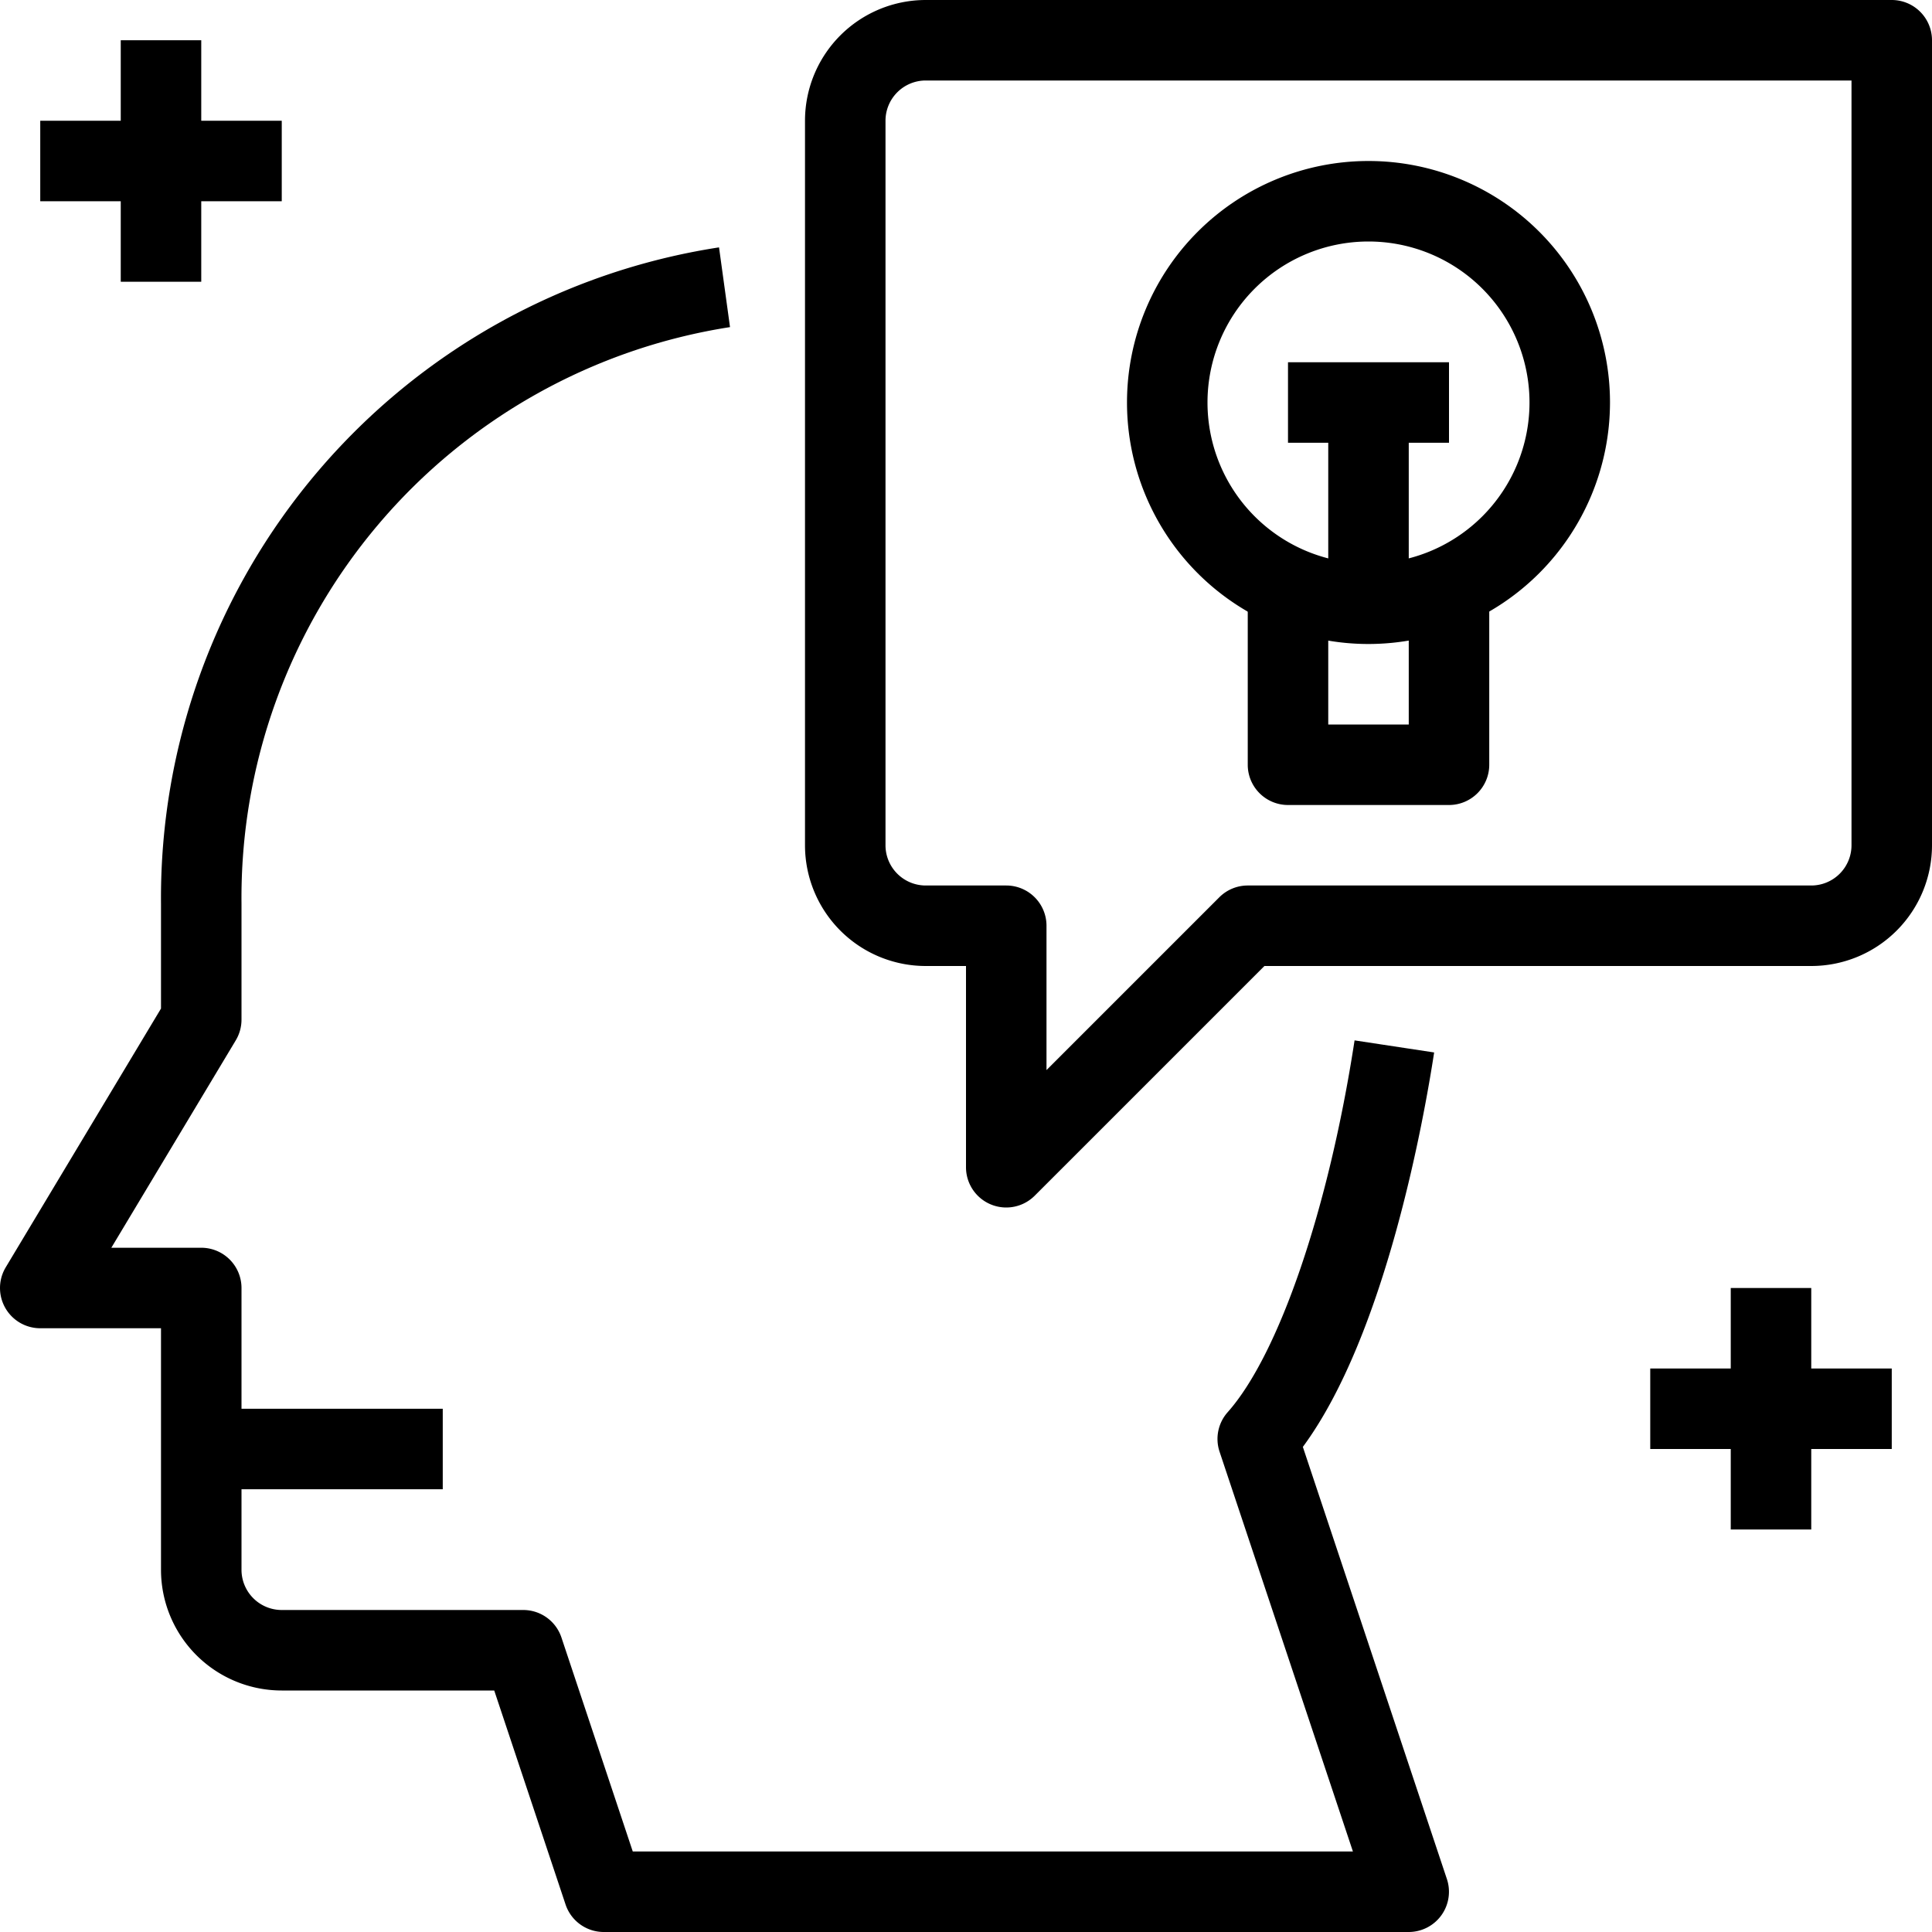
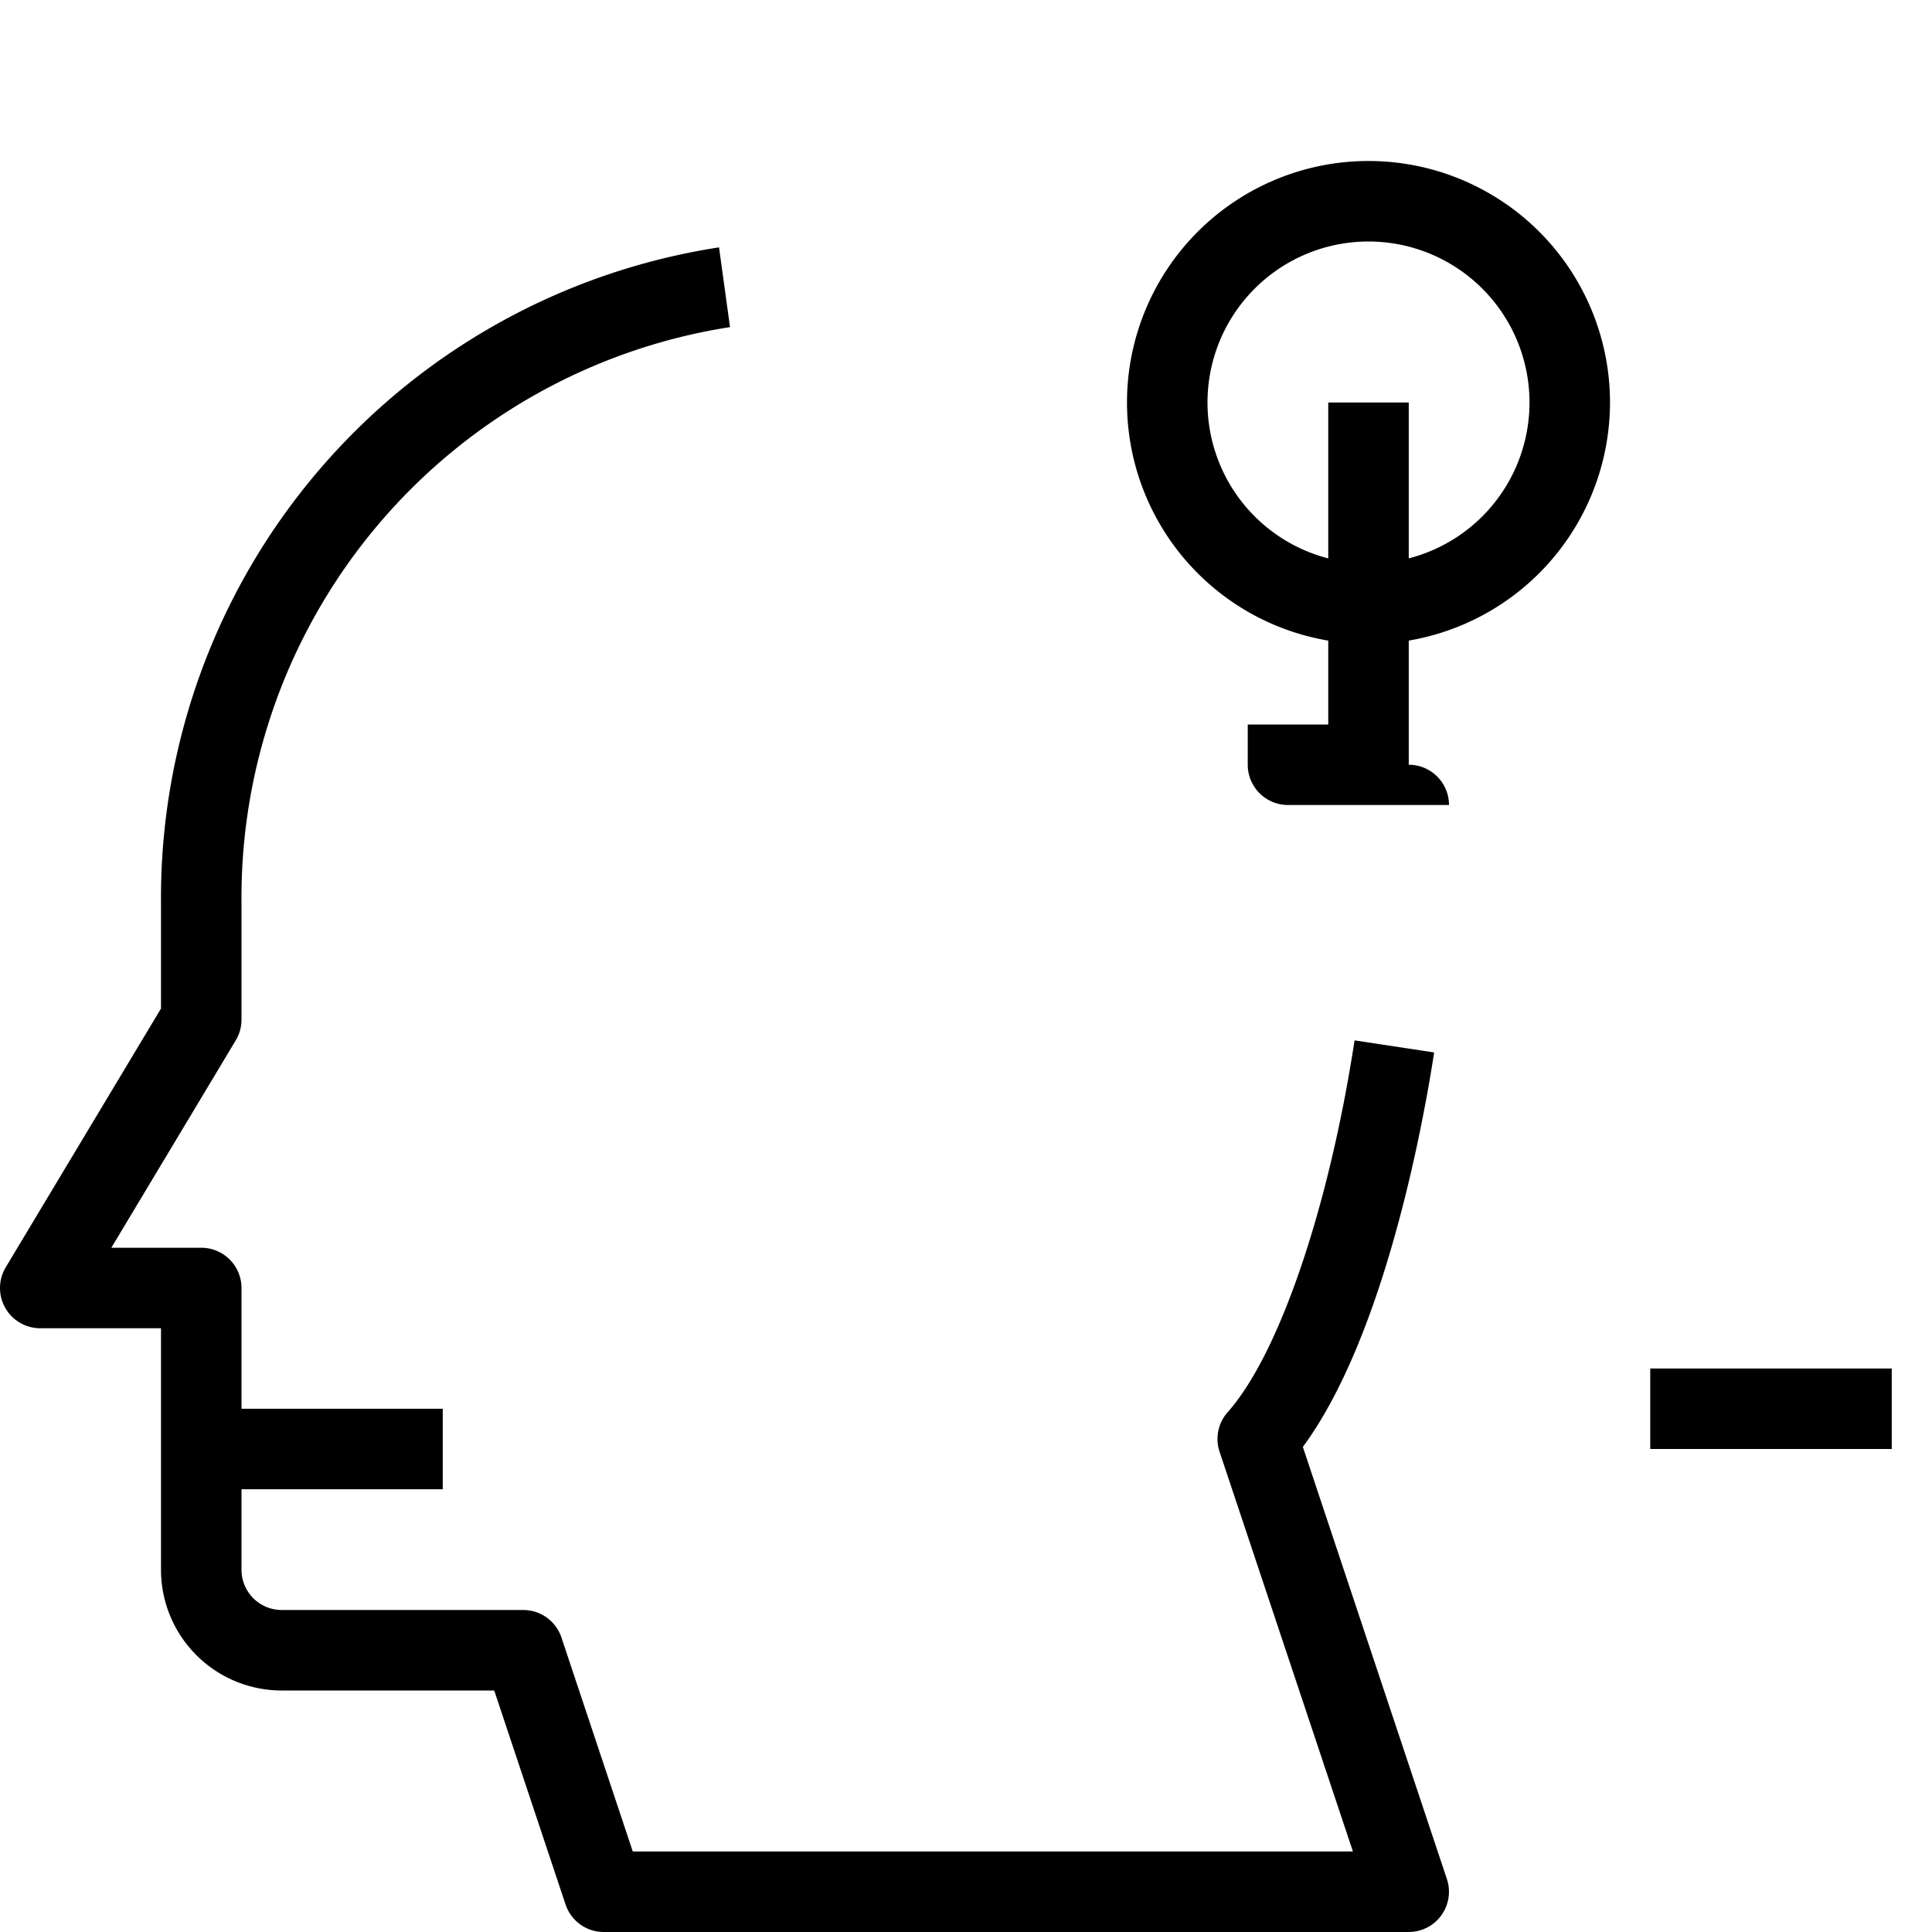
<svg xmlns="http://www.w3.org/2000/svg" viewBox="0 0 48 48">
  <title>02-present</title>
  <g id="_02-present" data-name="02-present">
    <path d="M35,48H15a1,1,0,0,1-.949-.684L12.279,42H7a3,3,0,0,1-3-3V33H1a1,1,0,0,1-.857-1.515L4,25.057V22.446a16.354,16.354,0,0,1,13.864-16.3l.273,1.981A14.348,14.348,0,0,0,6,22.446v2.887a1,1,0,0,1-.143.515L2.766,31H5a1,1,0,0,1,1,1v7a1,1,0,0,0,1,1h6a1,1,0,0,1,.949.684L15.721,46H33.613L30.3,36.068a1,1,0,0,1,.2-.981c1.275-1.434,2.513-5.061,3.154-9.239l1.977.3c-.254,1.653-1.209,7.019-3.262,9.8l3.577,10.731A1,1,0,0,1,35,48Z" />
-     <path d="M25,30a1,1,0,0,1-1-1V24H23a3,3,0,0,1-3-3V3a3,3,0,0,1,3-3H47a1,1,0,0,1,1,1V21a3,3,0,0,1-3,3H31.414l-5.707,5.707A1,1,0,0,1,25,30ZM23,2a1,1,0,0,0-1,1V21a1,1,0,0,0,1,1h2a1,1,0,0,1,1,1v3.586l4.293-4.293A1,1,0,0,1,31,22H45a1,1,0,0,0,1-1V2Z" />
    <rect x="5" y="35" width="6" height="2" />
    <path d="M34,16a6,6,0,1,1,6-6A6.006,6.006,0,0,1,34,16ZM34,6a4,4,0,1,0,4,4A4,4,0,0,0,34,6Z" />
-     <path d="M36,20H32a1,1,0,0,1-1-1V15h2v3h2V15h2v4A1,1,0,0,1,36,20Z" />
+     <path d="M36,20H32a1,1,0,0,1-1-1V15v3h2V15h2v4A1,1,0,0,1,36,20Z" />
    <rect x="33" y="10" width="2" height="5" />
-     <rect x="32" y="9" width="4" height="2" />
-     <rect x="3" y="1" width="2" height="6" />
-     <rect x="1" y="3" width="6" height="2" />
-     <rect x="43" y="32" width="2" height="6" />
    <rect x="41" y="34" width="6" height="2" />
  </g>
</svg>